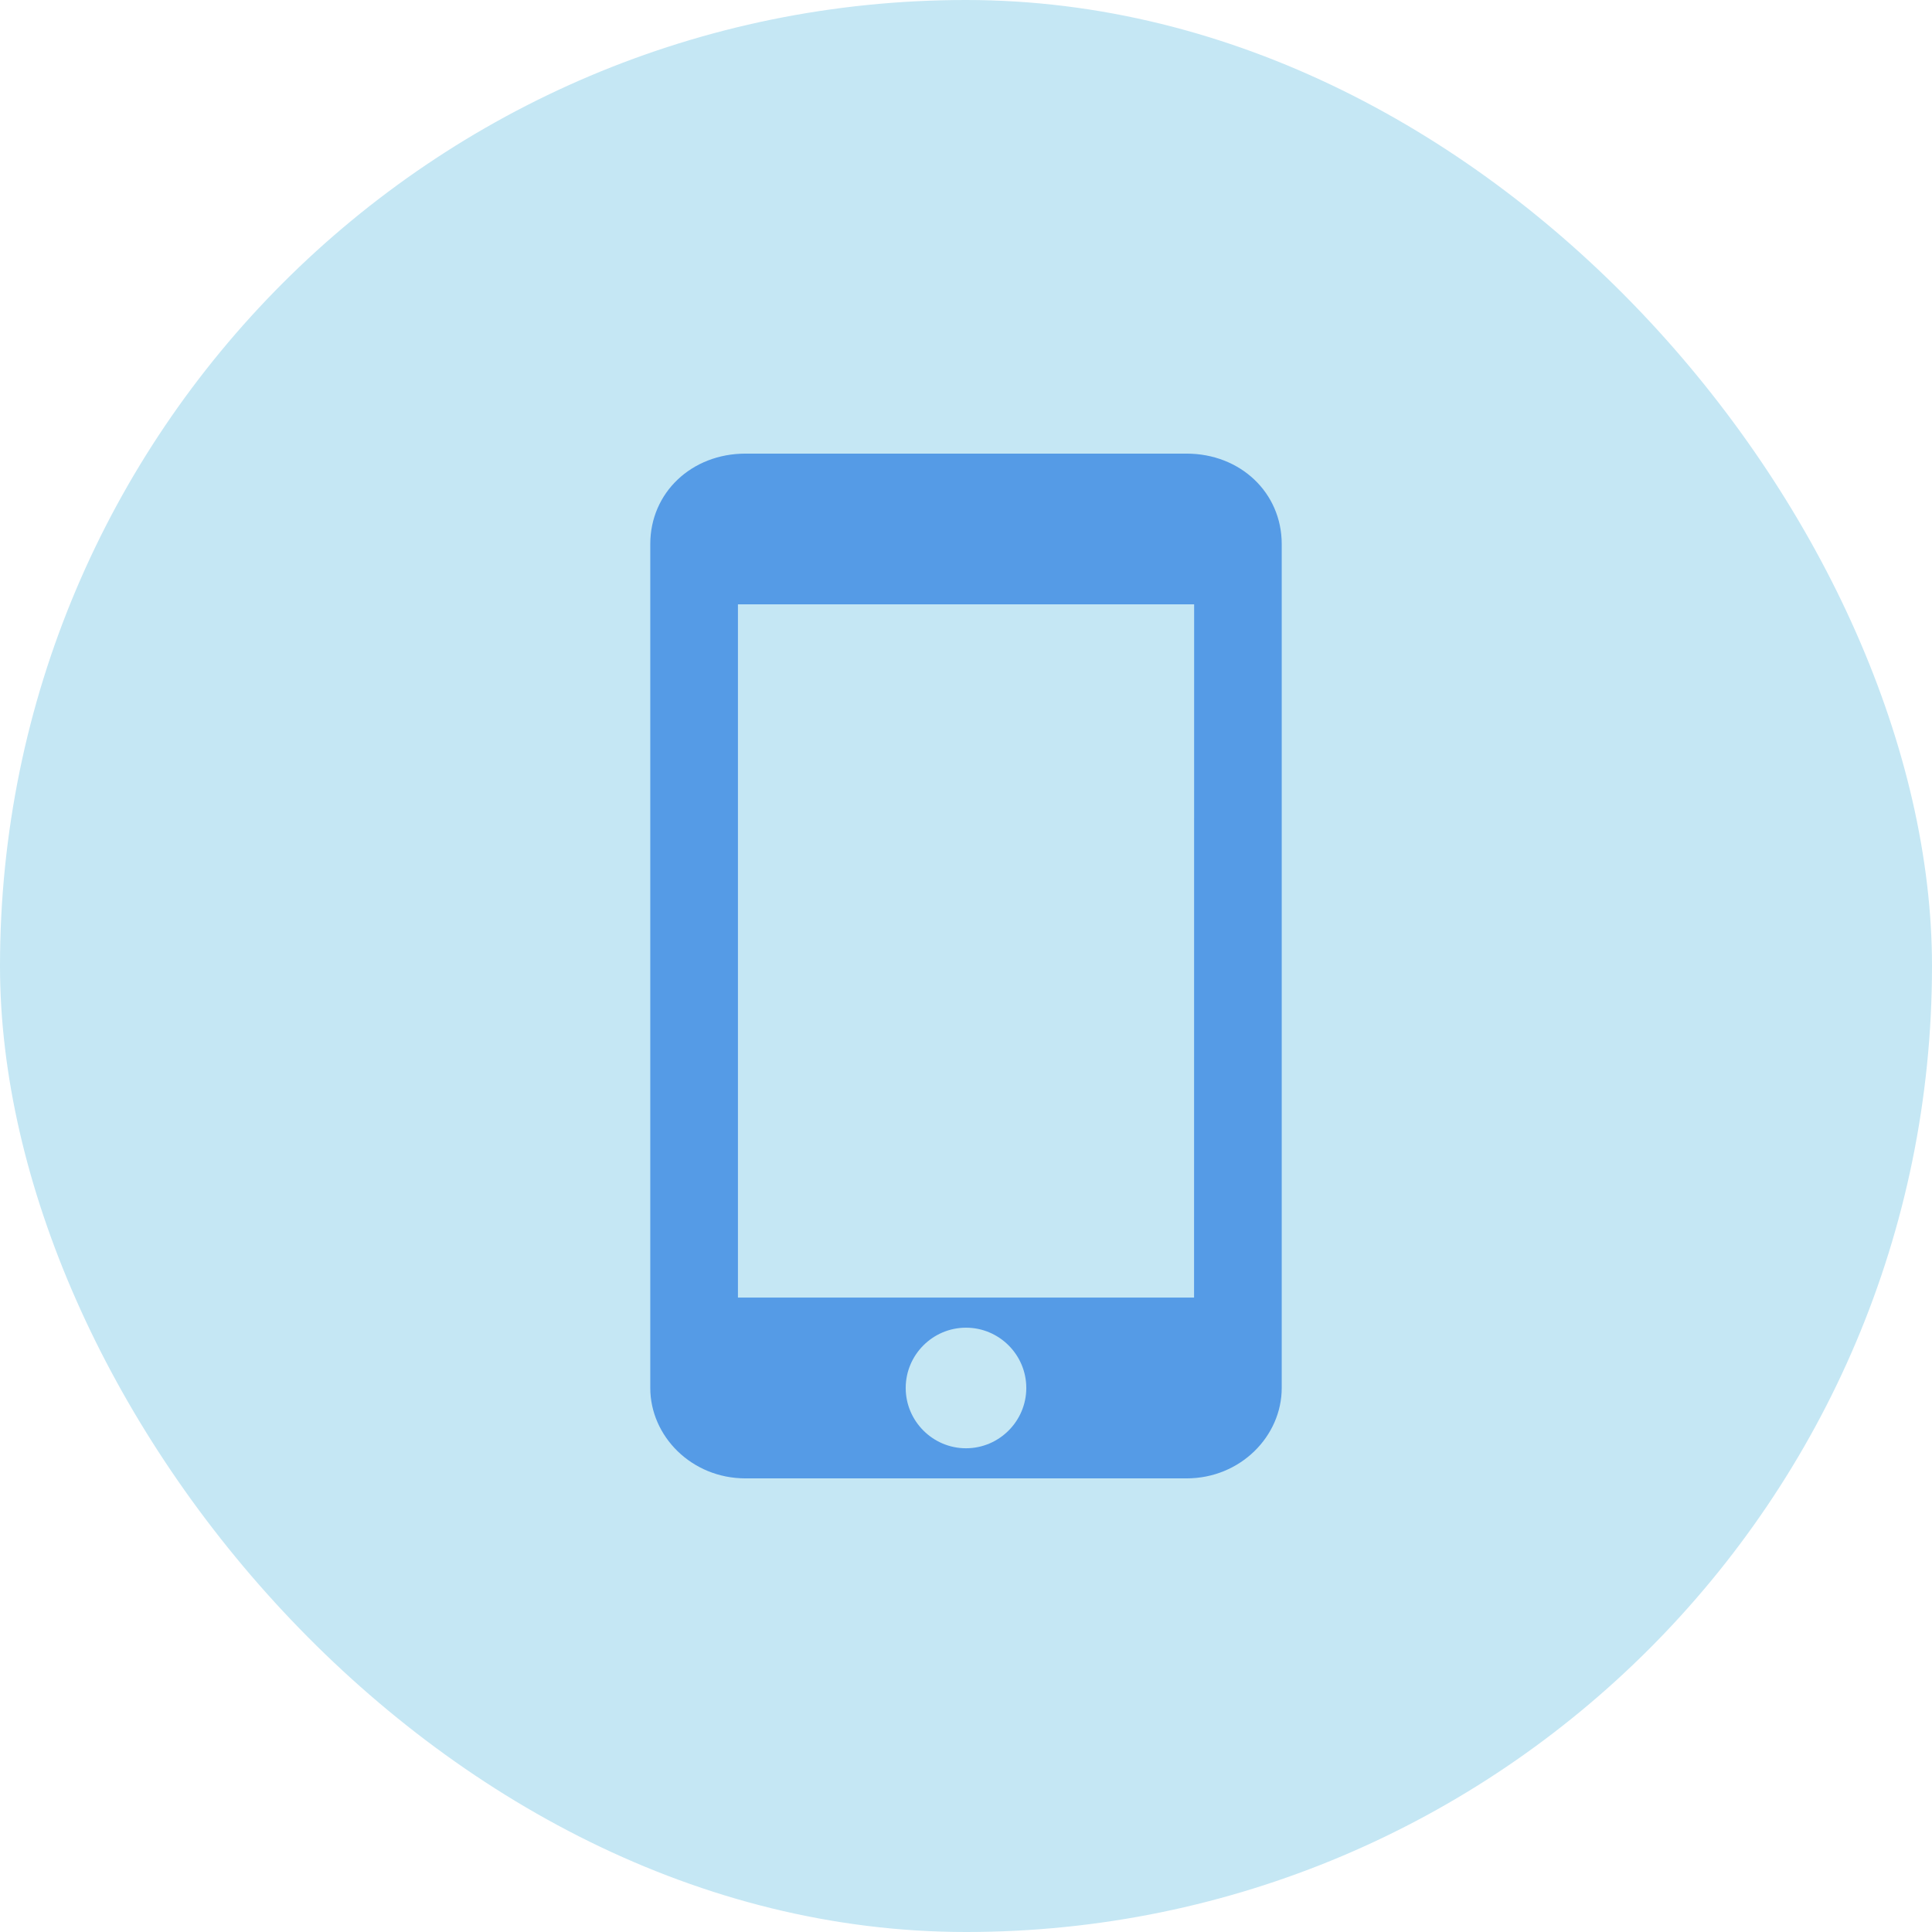
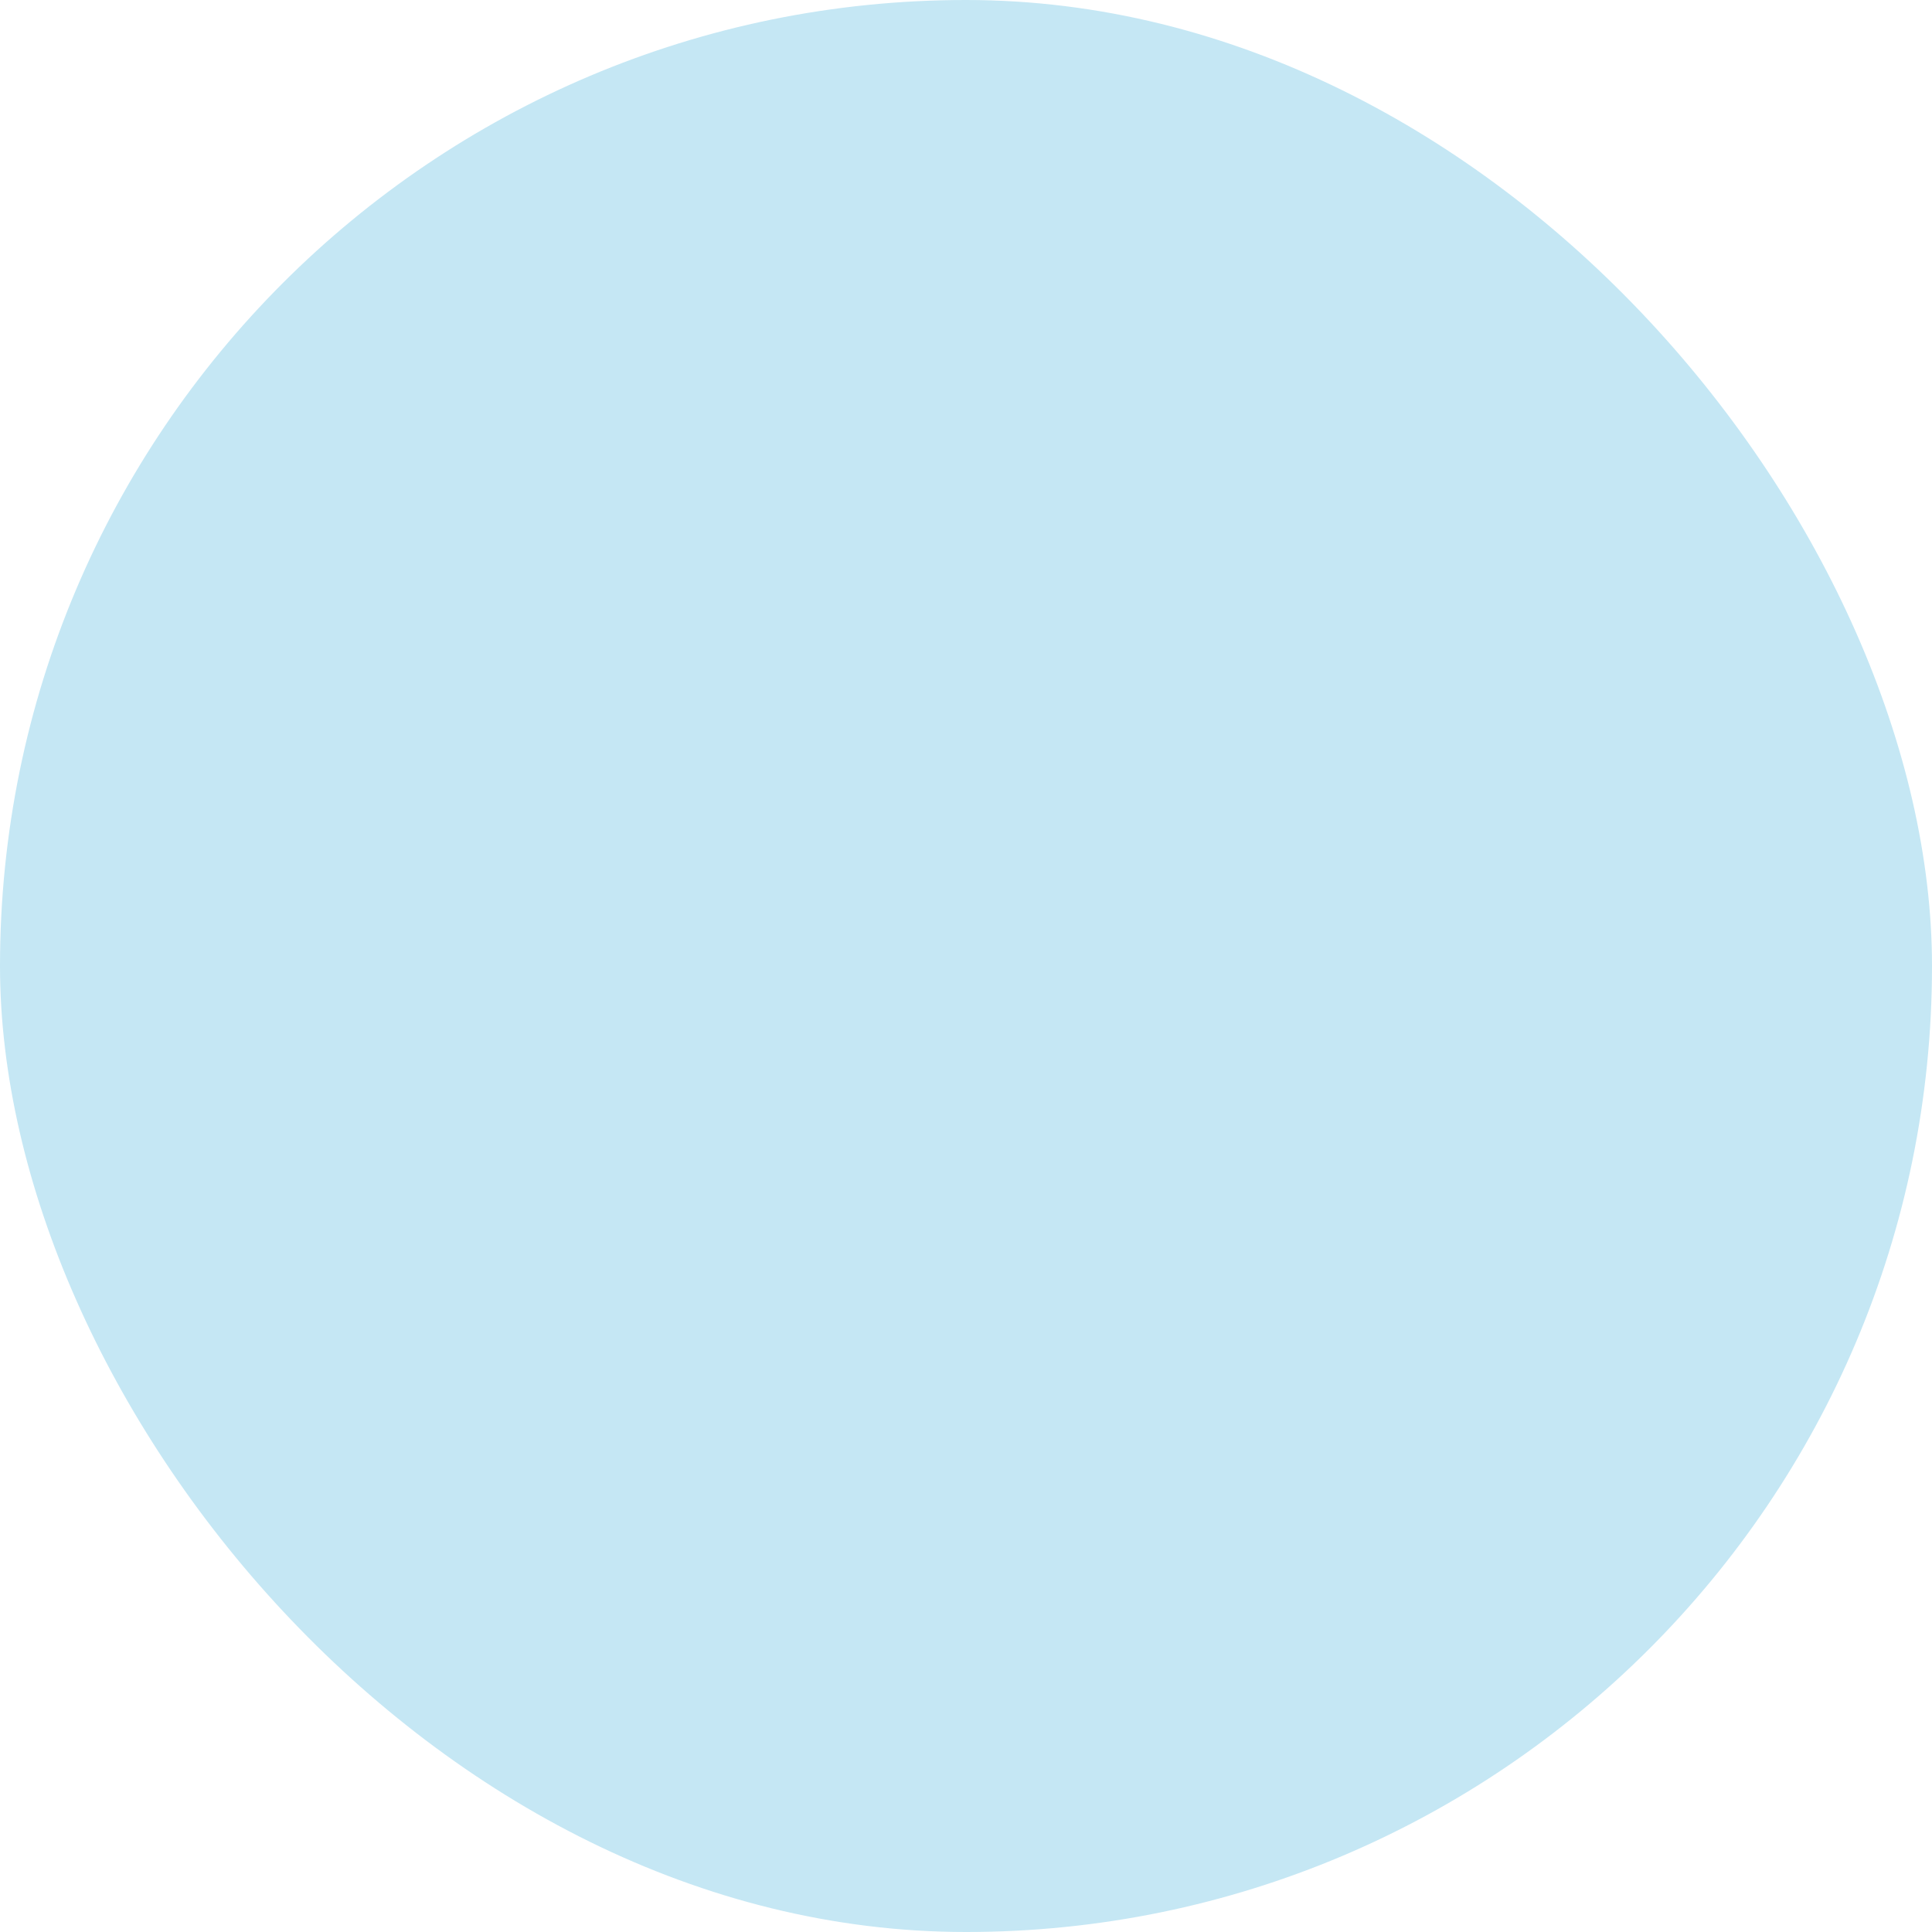
<svg xmlns="http://www.w3.org/2000/svg" width="24" height="24" viewBox="0 0 24 24" fill="none">
  <rect width="24" height="24" rx="12" fill="#C5E7F4" />
-   <path fill-rule="evenodd" clip-rule="evenodd" d="M14.739 5.635L9.261 5.635C8.59 5.635 8.078 6.121 8.078 6.758V17.242C8.078 17.84 8.59 18.365 9.261 18.365H14.739C15.41 18.365 15.922 17.84 15.922 17.242V6.758C15.922 6.122 15.41 5.635 14.739 5.635ZM12 17.991C11.588 17.991 11.251 17.654 11.251 17.242C11.251 16.829 11.588 16.493 12 16.493C12.412 16.493 12.749 16.829 12.749 17.242C12.749 17.654 12.412 17.991 12 17.991ZM14.833 16.119H9.167V7.507L14.834 7.507L14.833 16.119Z" fill="#559BE6" />
</svg>